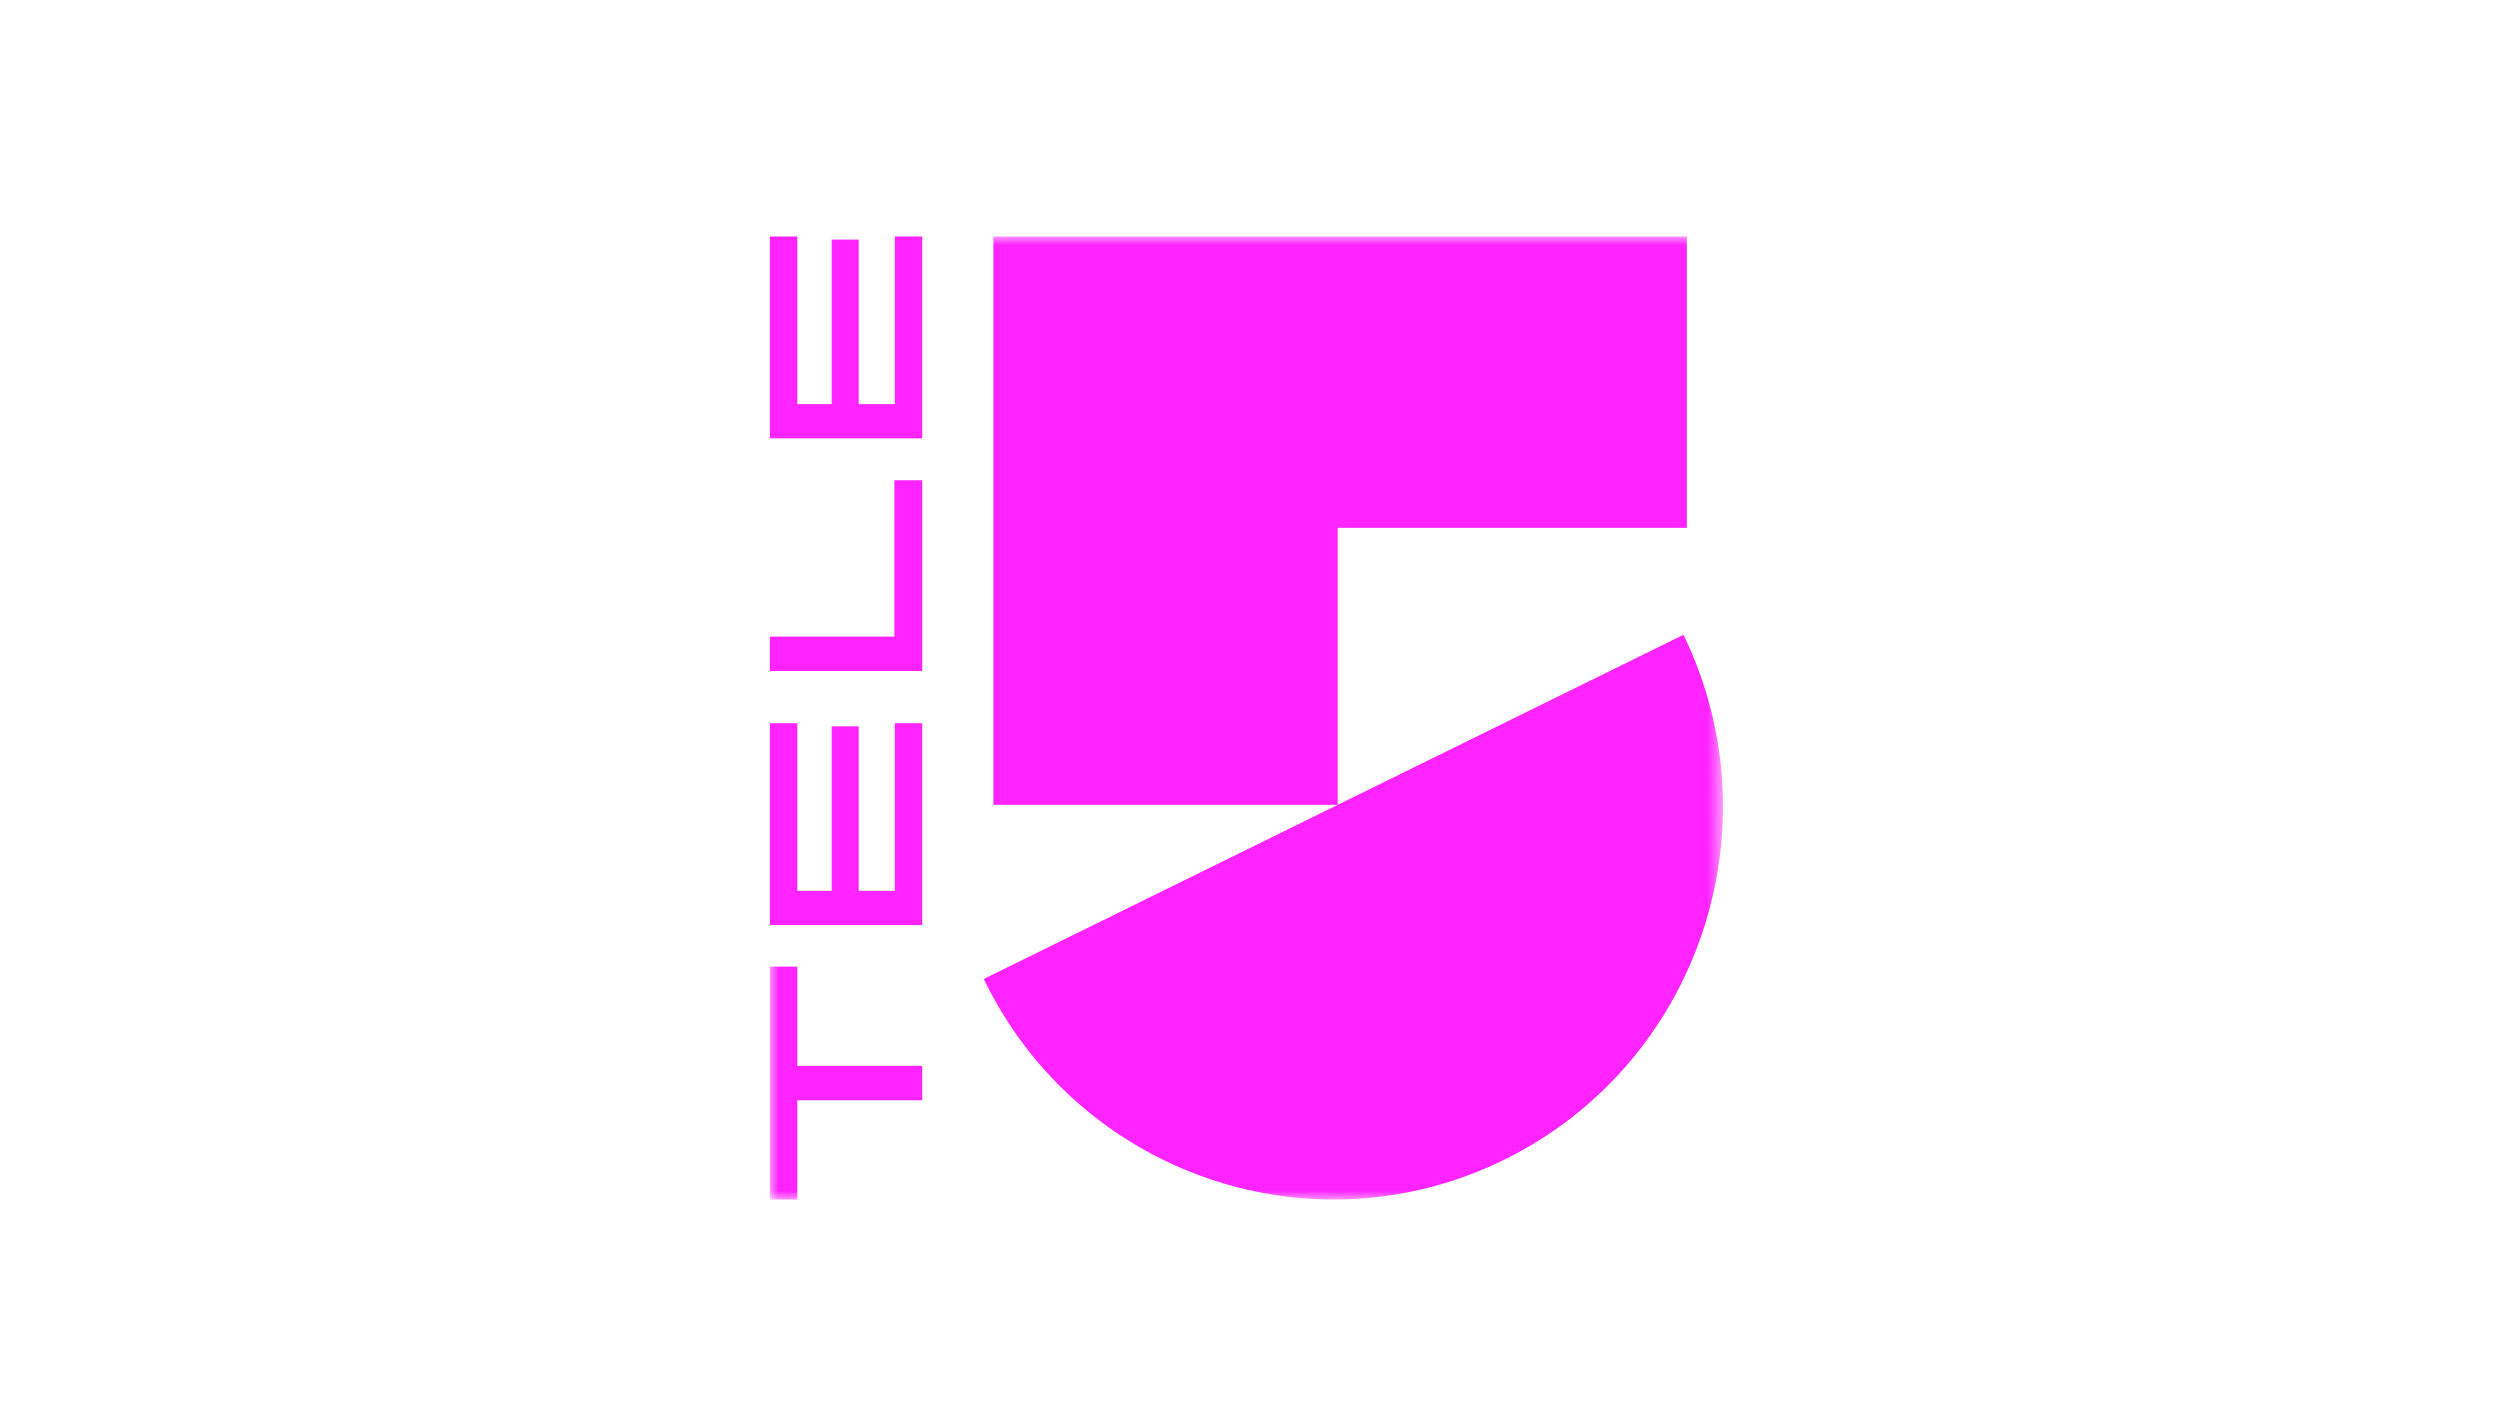
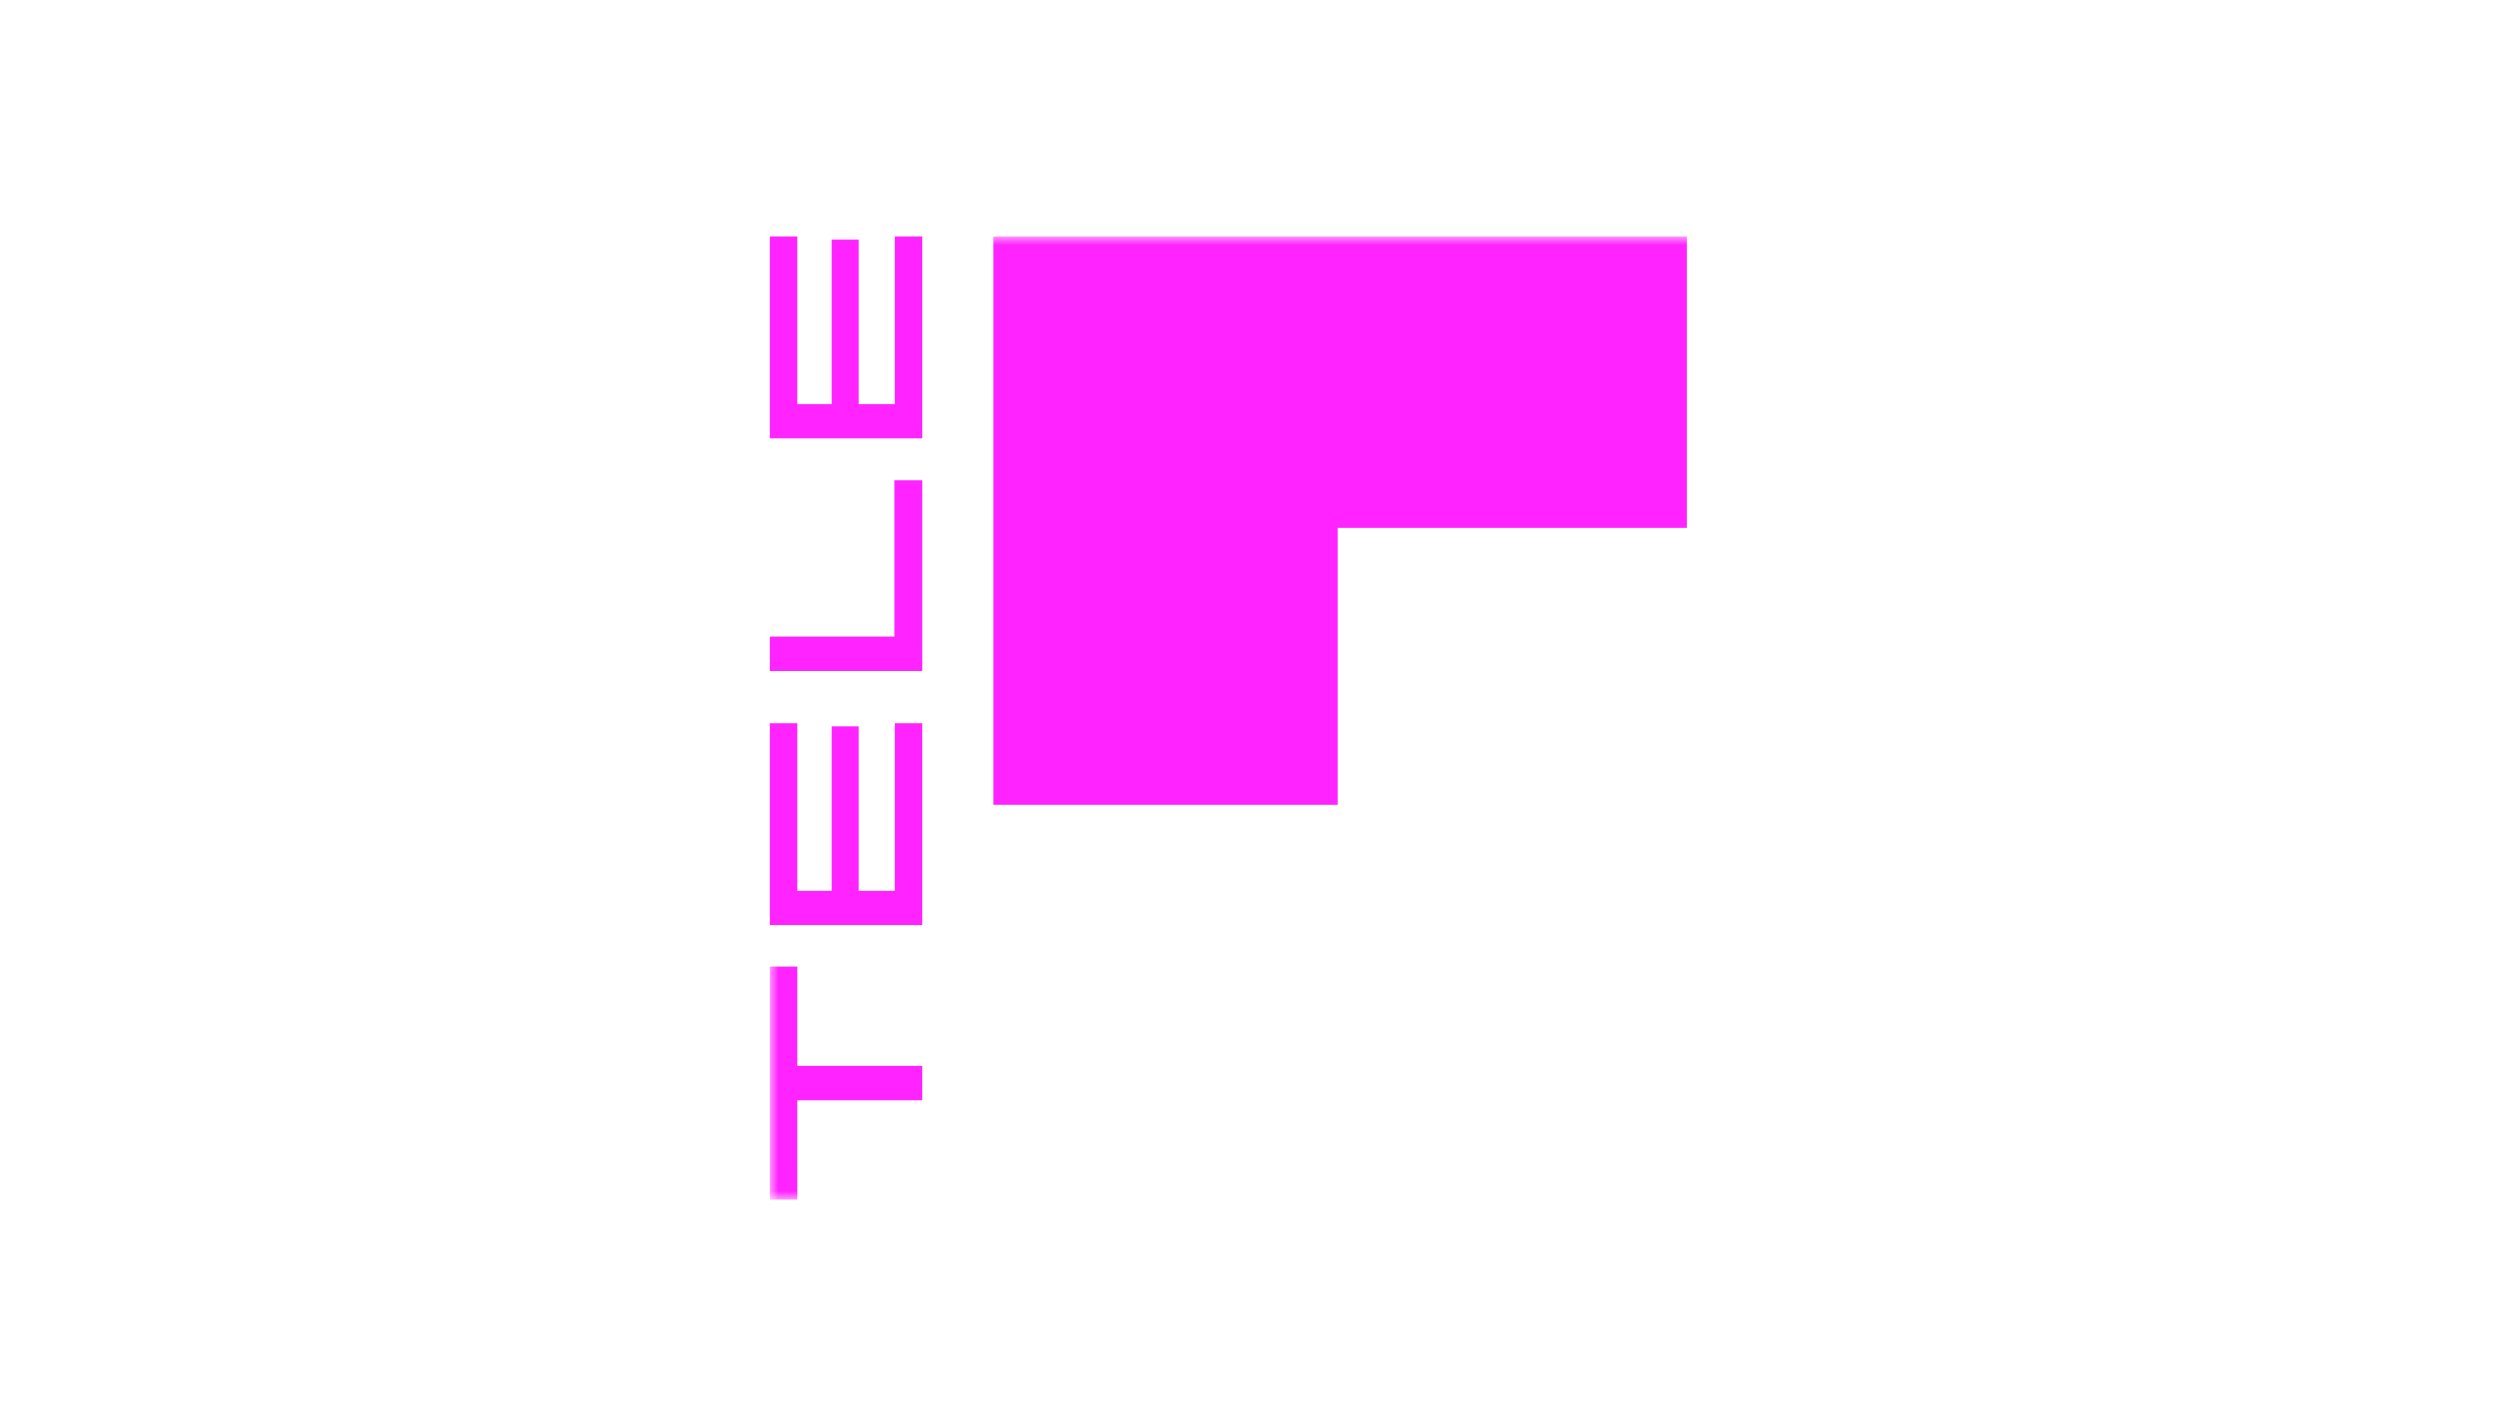
<svg xmlns="http://www.w3.org/2000/svg" height="84" viewBox="0 0 148 84" width="148">
  <mask id="a" fill="#fff">
    <path d="m0 0h56.424v57h-56.424z" fill="#fff" fill-rule="evenodd" />
  </mask>
  <mask id="b" fill="#fff">
    <path d="m0 0h56.424v57h-56.424z" fill="#fff" fill-rule="evenodd" />
  </mask>
  <mask id="c" fill="#fff">
    <path d="m0 0h56.424v57h-56.424z" fill="#fff" fill-rule="evenodd" />
  </mask>
  <g fill="#ff23ff" fill-rule="evenodd" transform="translate(45.576 14)">
    <path d="m54.286 0h-41.055v33.644h20.385v-16.396h20.67z" mask="url(#a)" />
-     <path d="m54.087 23.578c5.579 11.536.829 25.449-10.611 31.076-11.439 5.627-25.236.836-30.815-10.7z" mask="url(#b)" />
    <path d="m1.624 43.222v5.876h7.397v2.037h-7.397v5.876h-1.624v-13.79z" mask="url(#c)" />
    <path d="m3.66 28.999h1.598v9.741h2.139v-9.925h1.624v11.949h-9.021v-11.949h1.624v9.925h2.036z" />
    <path d="m7.372 14.433h1.65v11.292h-9.021v-2.038h7.372z" />
    <path d="m3.66.184h1.598v9.741h2.139v-9.925h1.624v11.949h-9.021v-11.949h1.624v9.925h2.036z" />
  </g>
</svg>